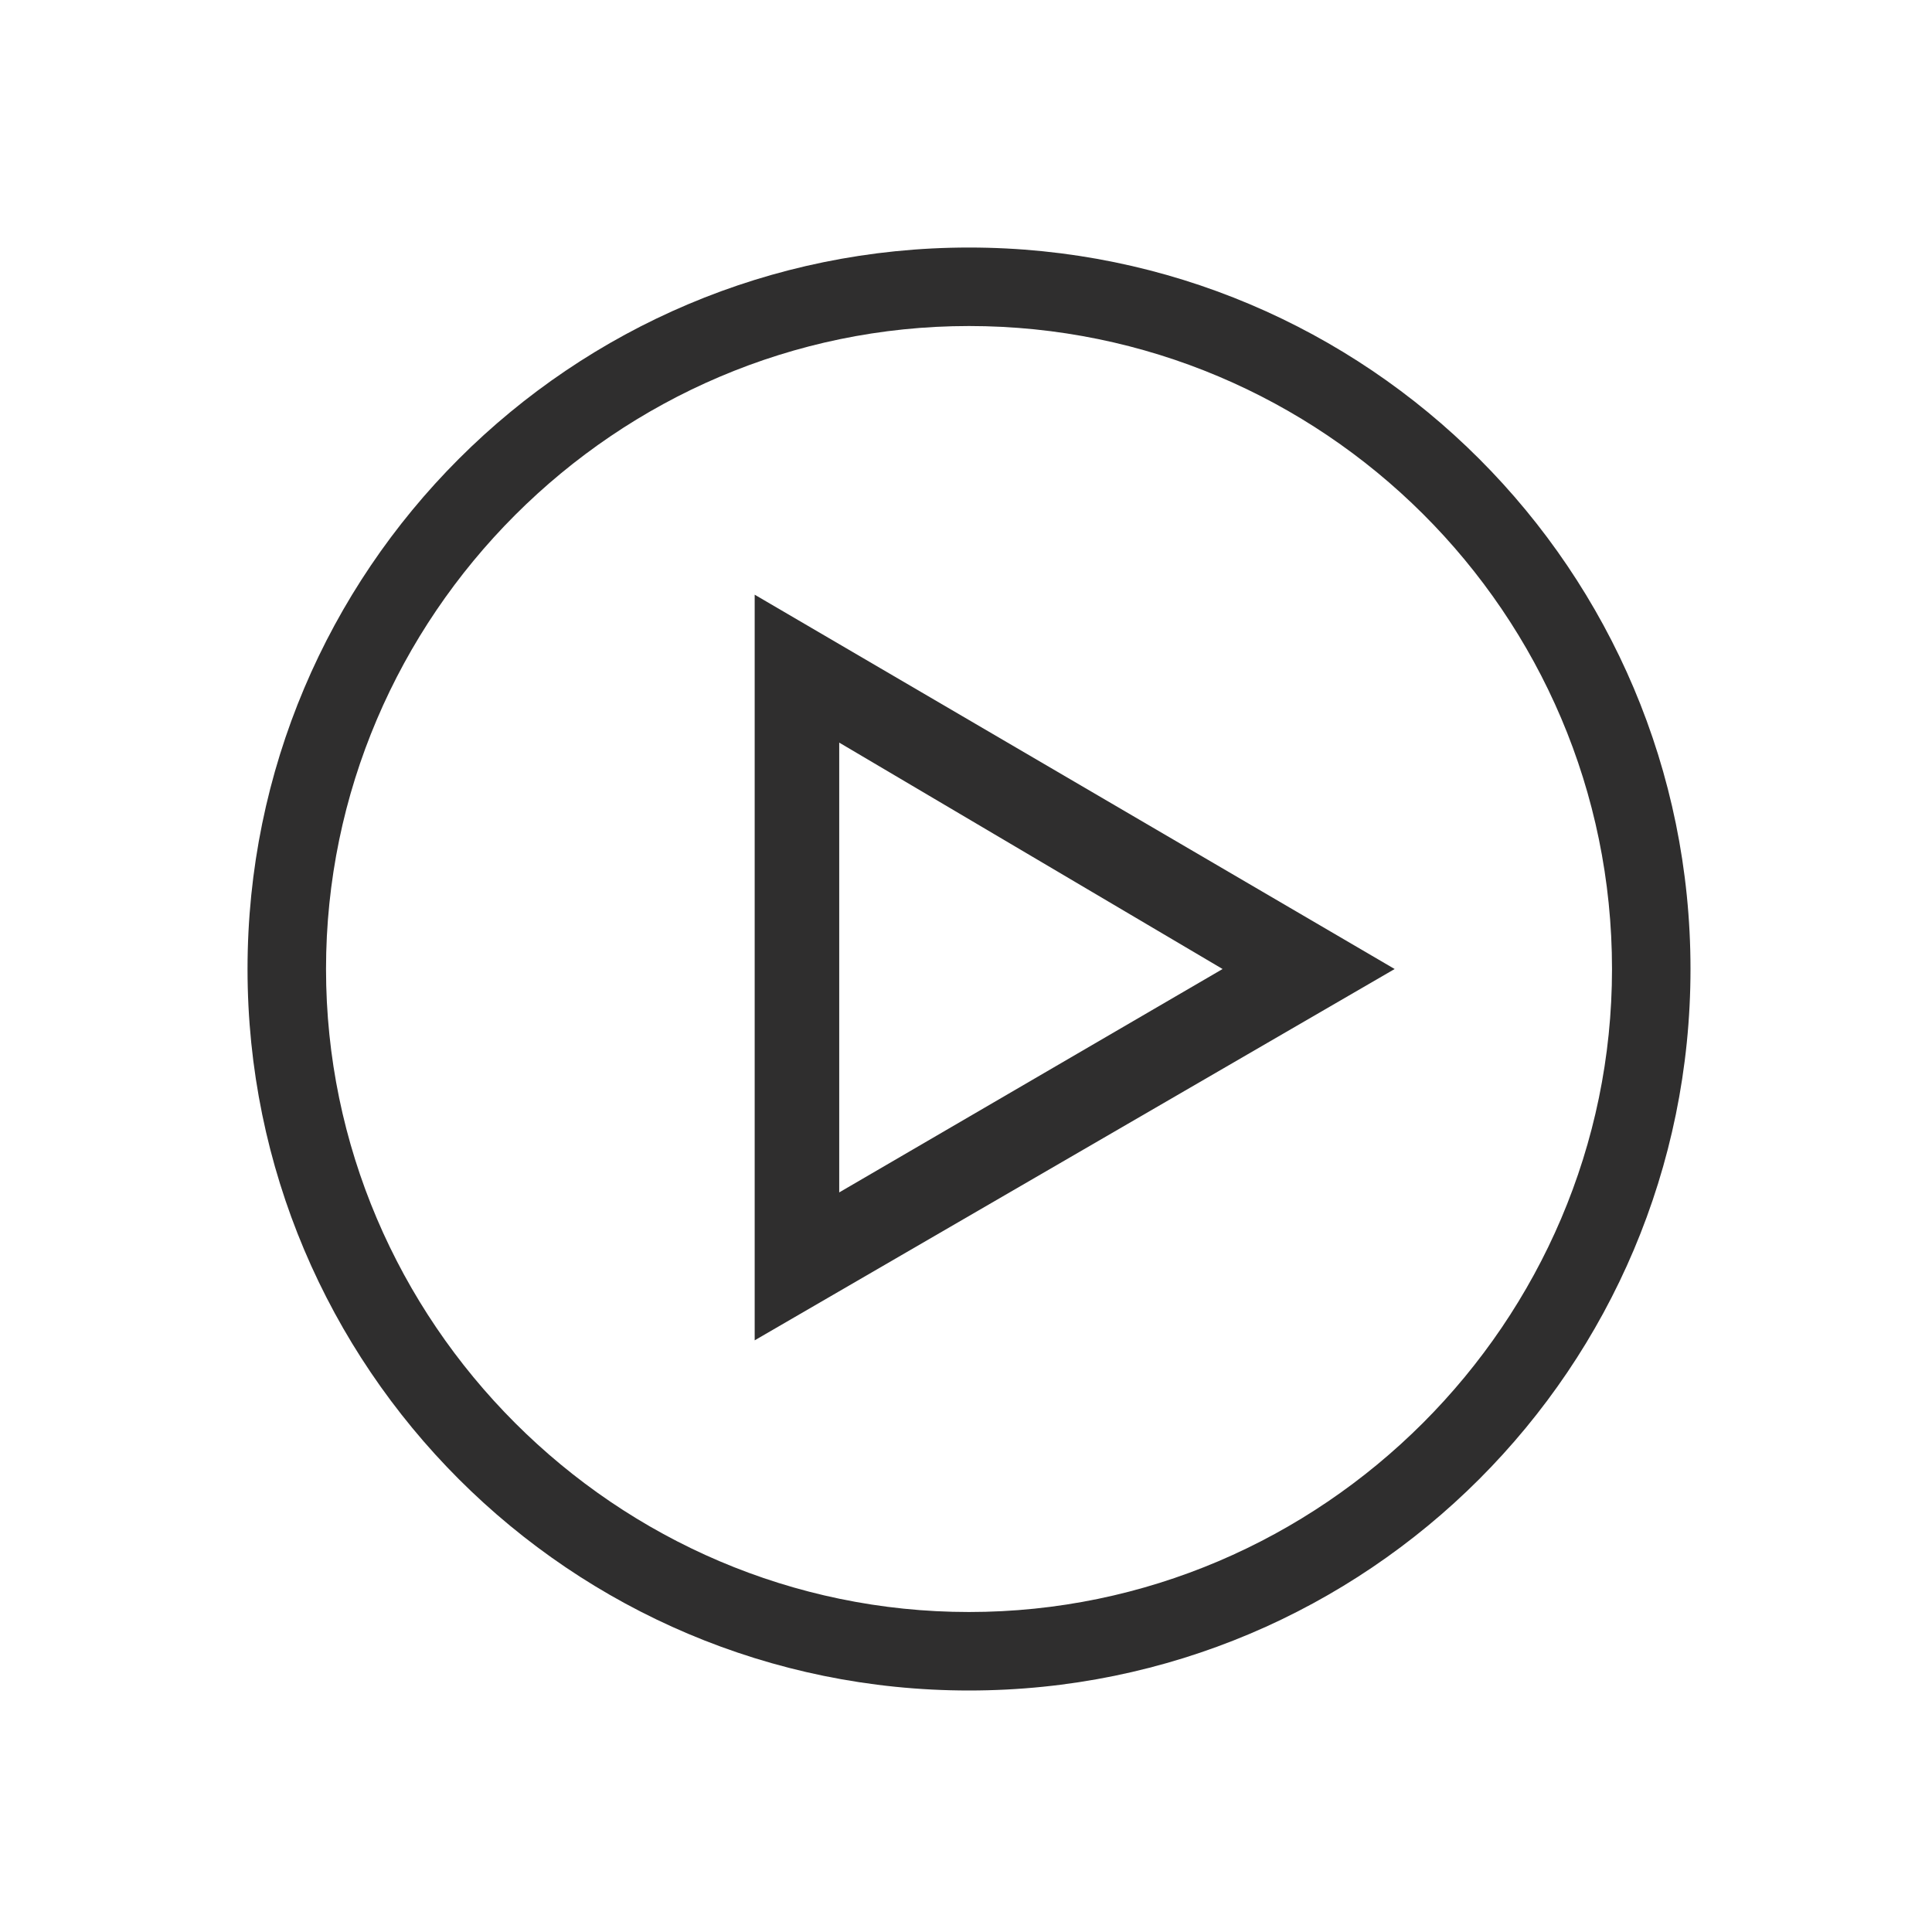
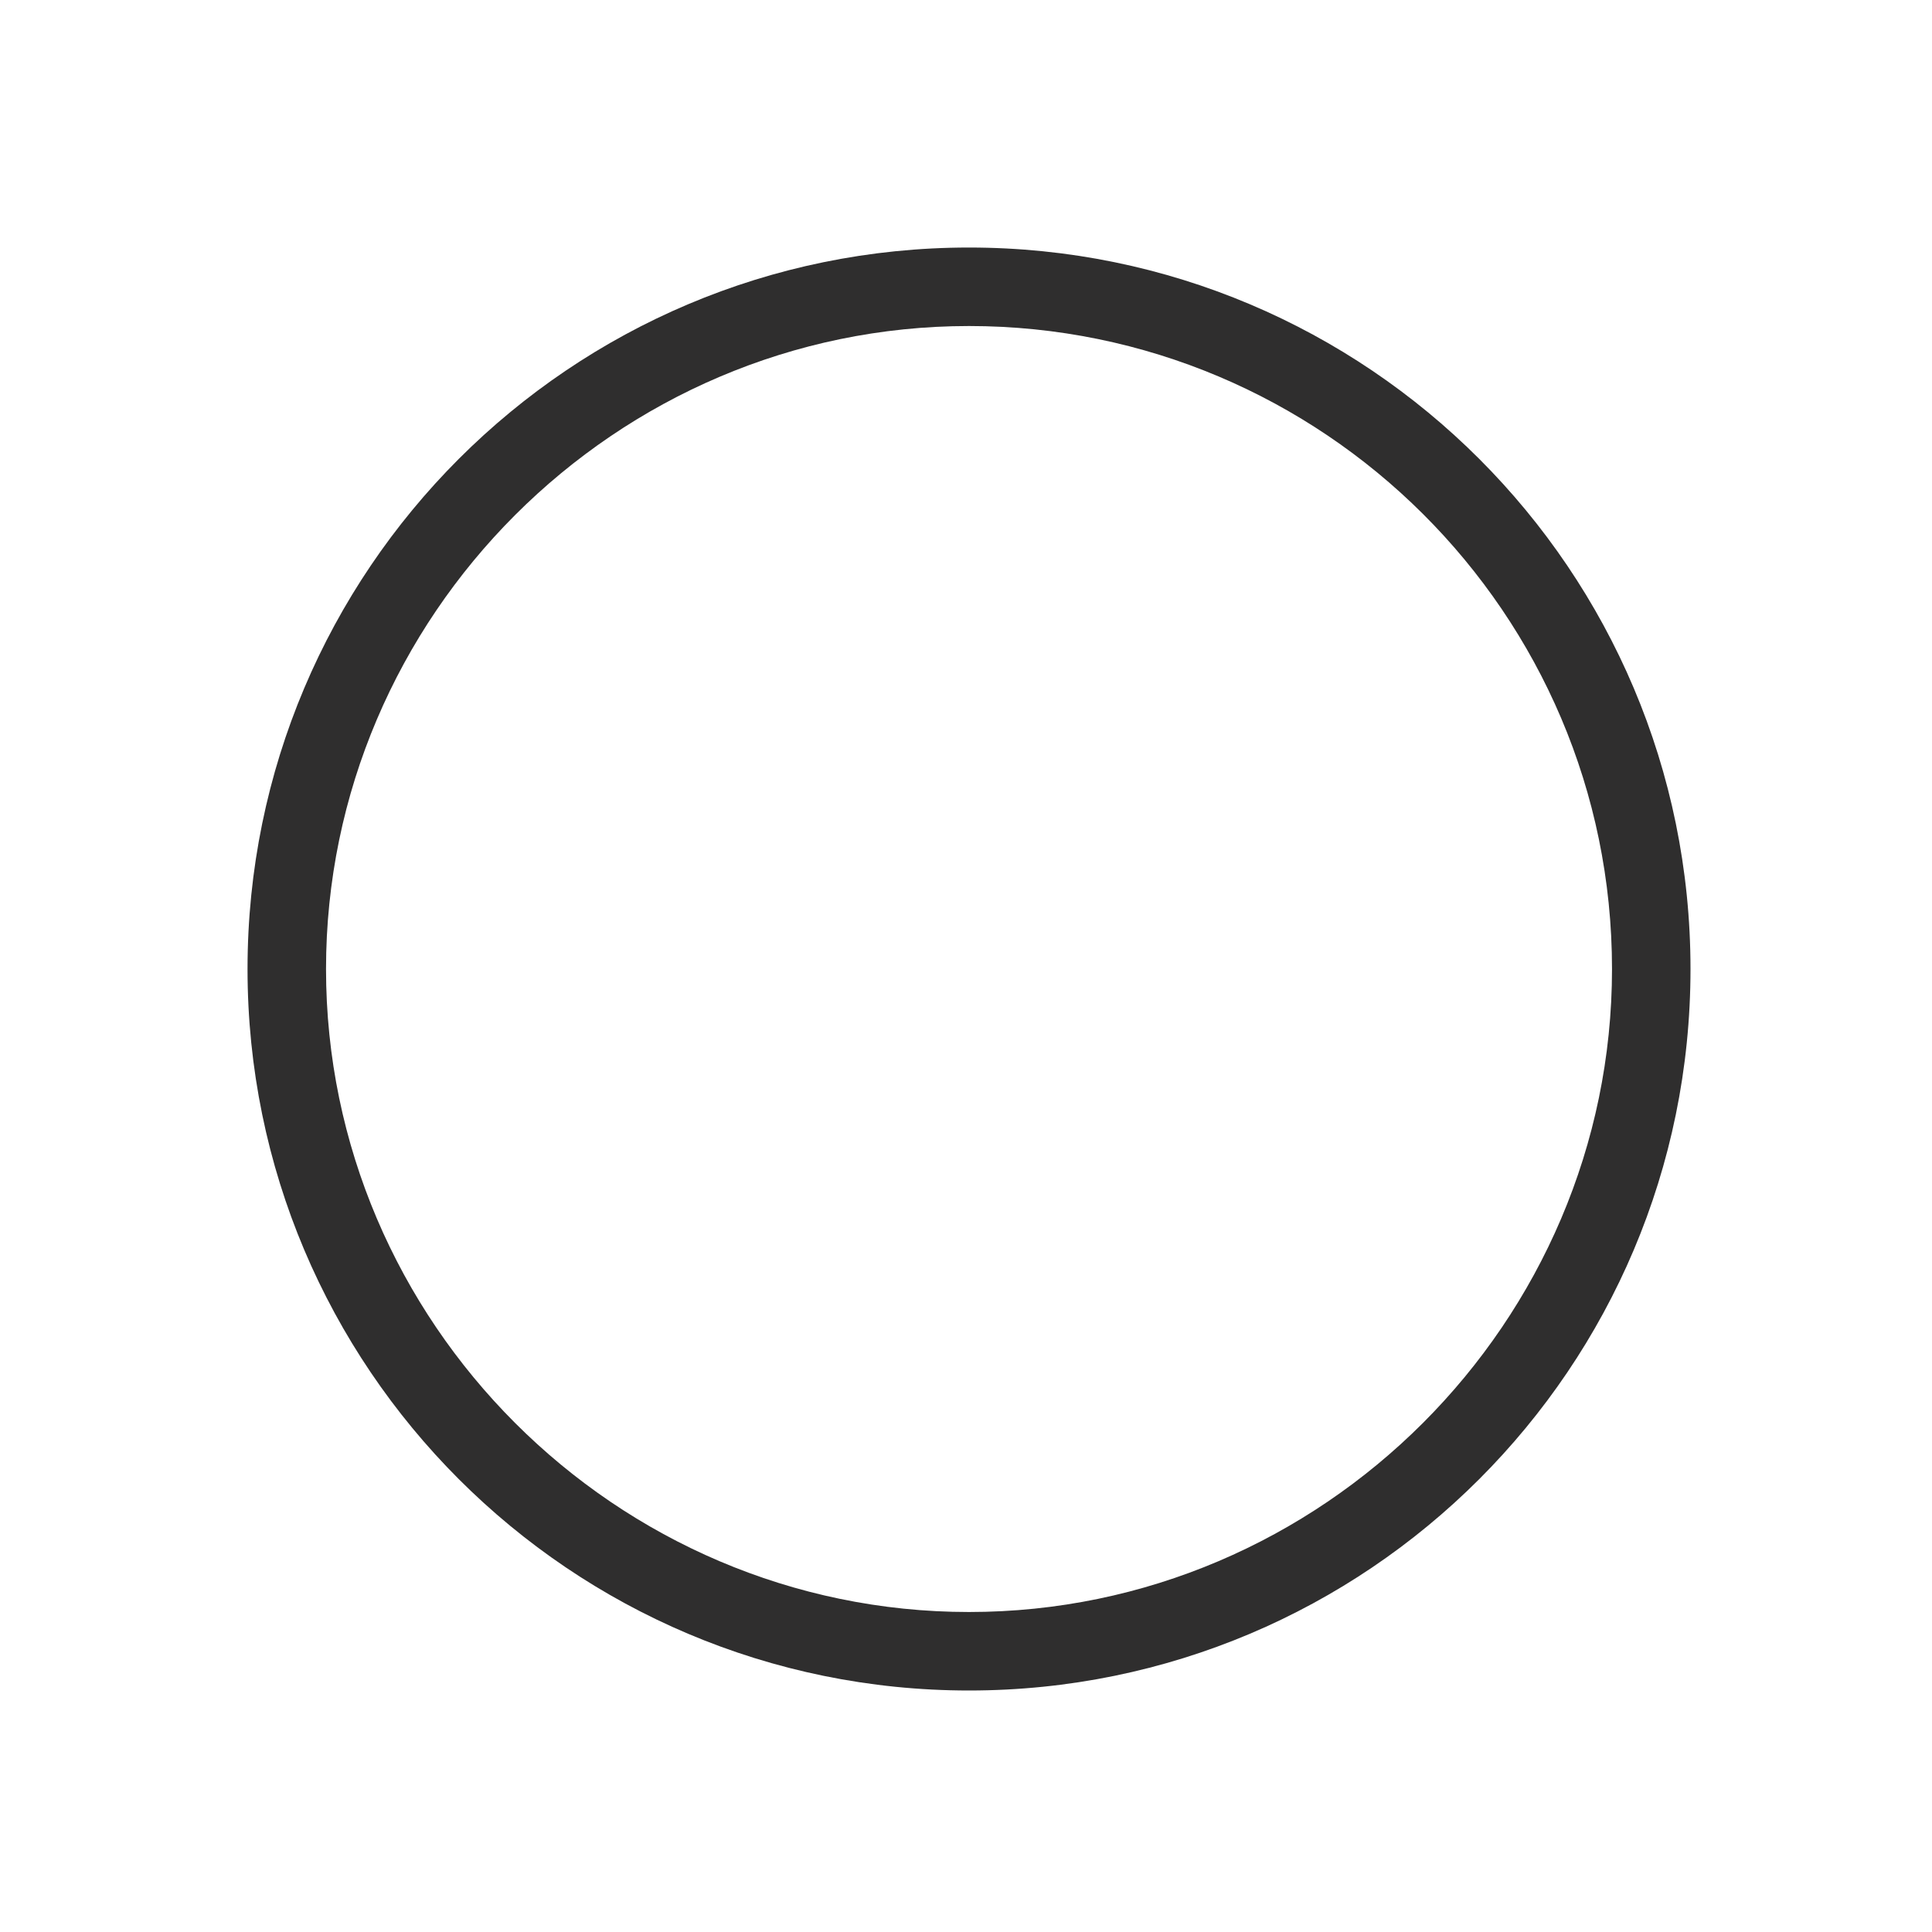
<svg xmlns="http://www.w3.org/2000/svg" width="196" height="196" viewBox="0 0 196 196" fill="none">
  <path d="M98.306 171.5C57.881 171.5 25.112 138.731 25.112 98.306C25.112 57.881 57.881 25.112 98.306 25.112C138.731 25.112 171.5 57.881 171.5 98.306C171.5 138.731 138.731 171.5 98.306 171.5ZM98.306 33.075C62.475 33.075 33.075 62.475 33.075 98.306C33.075 134.137 62.475 163.537 98.306 163.537C134.137 163.537 163.537 134.137 163.537 98.306C163.537 62.169 134.137 33.075 98.306 33.075Z" fill="#2F2E2E" />
-   <path d="M76.562 135.975V60.331L141.487 98.306L76.562 135.975ZM85.138 75.337V120.969L124.031 98.306L85.138 75.337Z" fill="#2F2E2E" />
</svg>